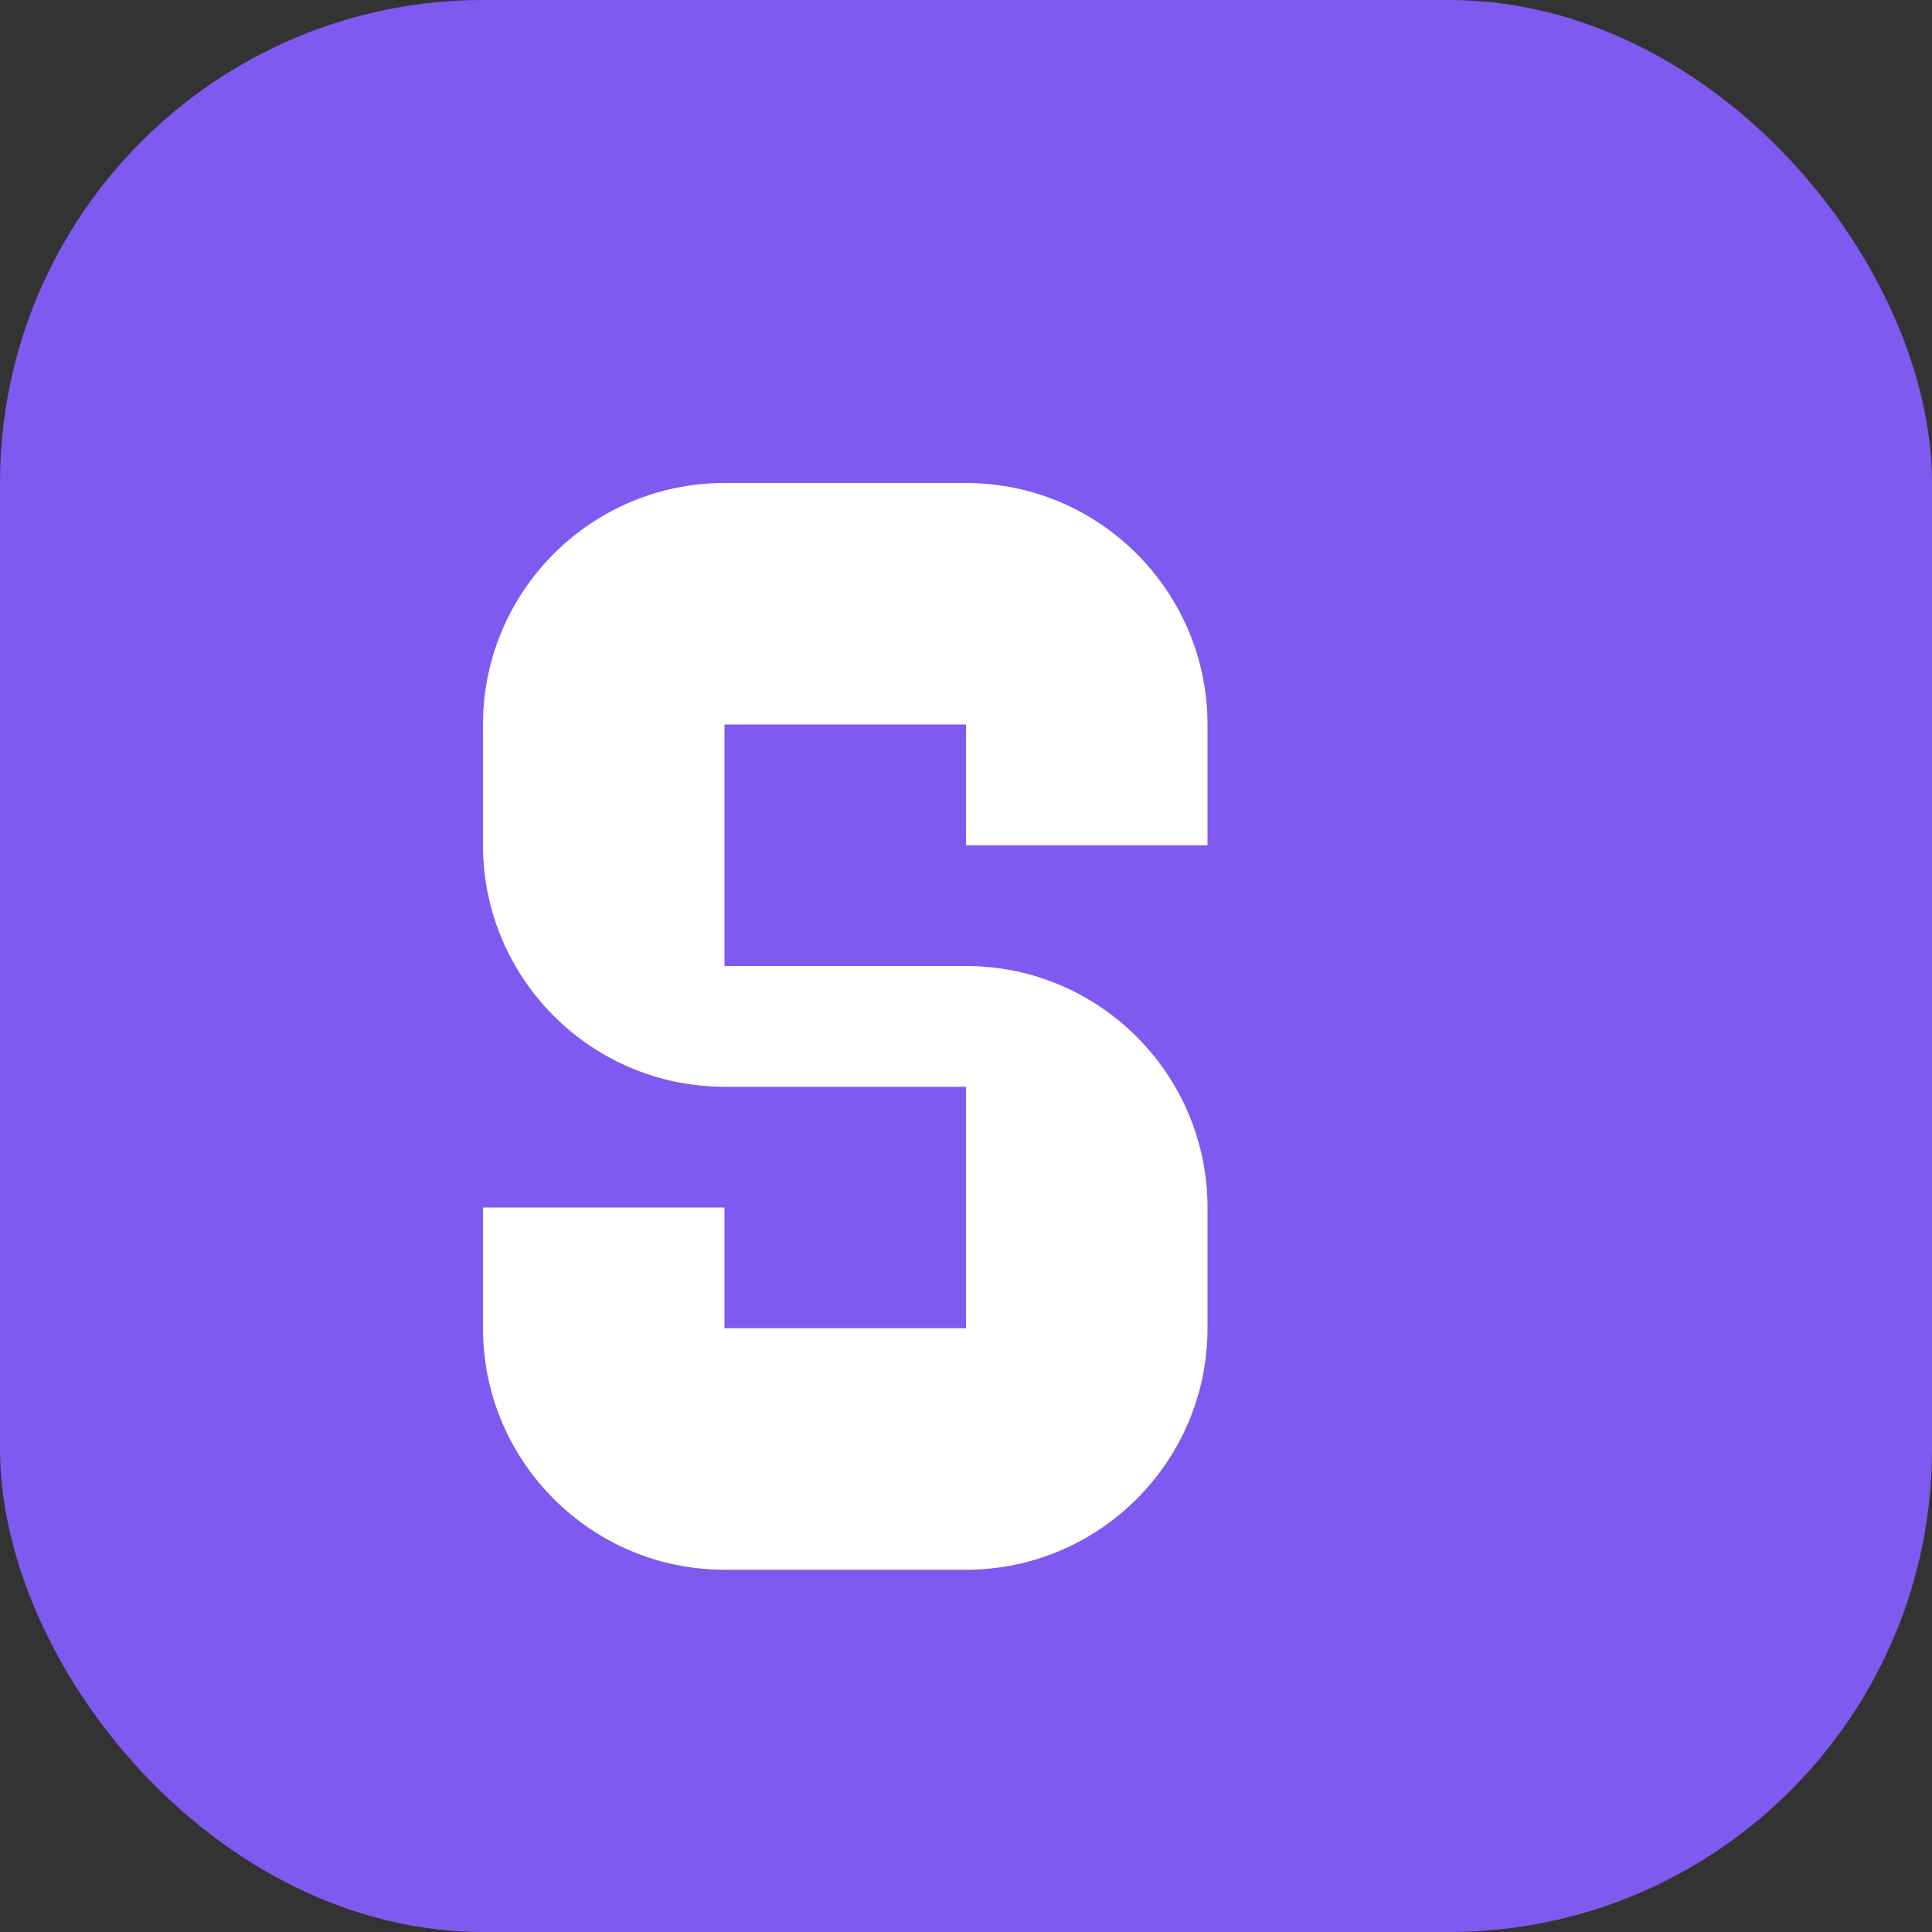
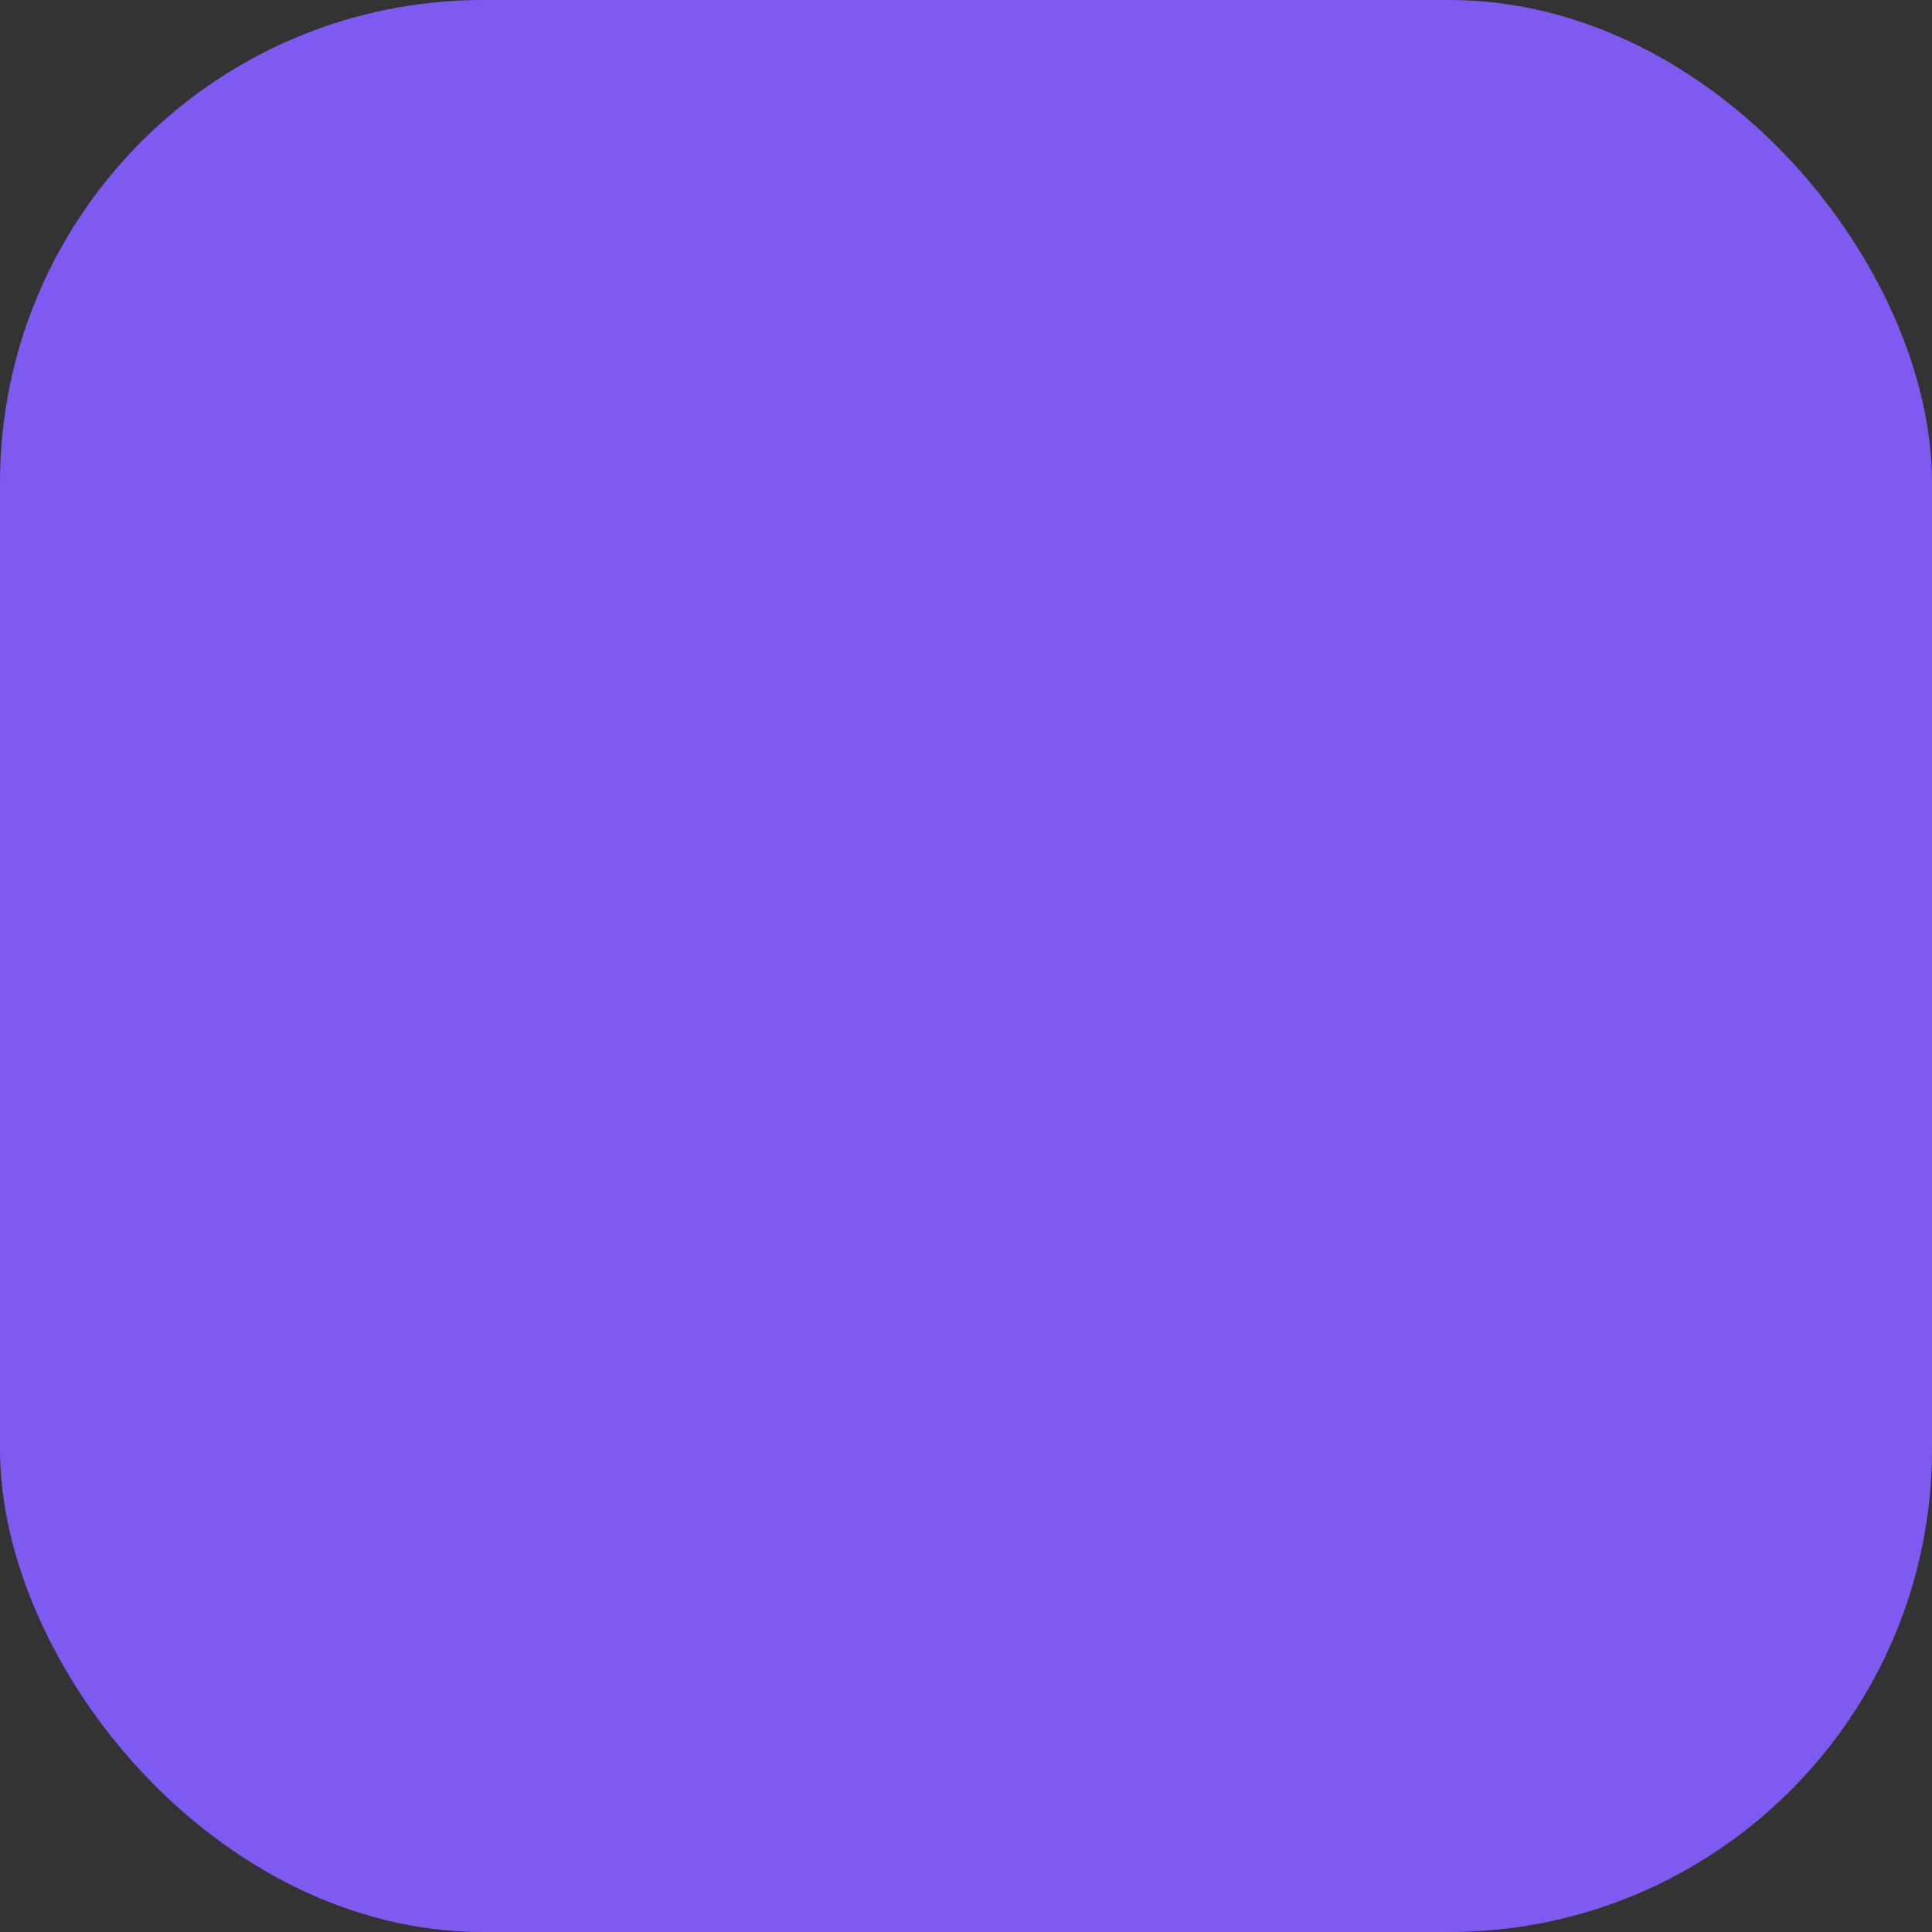
<svg xmlns="http://www.w3.org/2000/svg" width="512" height="512" viewBox="0 0 512 512" fill="none">
  <rect x="0" y="0" width="512" height="512" fill="#333333" stroke="none" />
  <rect width="512" height="512" rx="128" fill="#7f5af0" />
-   <path d="M320 352c0 35.3-28.7 64-64 64H192c-35.3 0-64-28.7-64-64v-32h64v32h64v-64H192c-35.3 0-64-28.7-64-64v-32c0-35.3 28.7-64 64-64h64c35.3 0 64 28.7 64 64v32h-64v-32h-64v64h64c35.3 0 64 28.7 64 64v32z" fill="white" />
</svg>